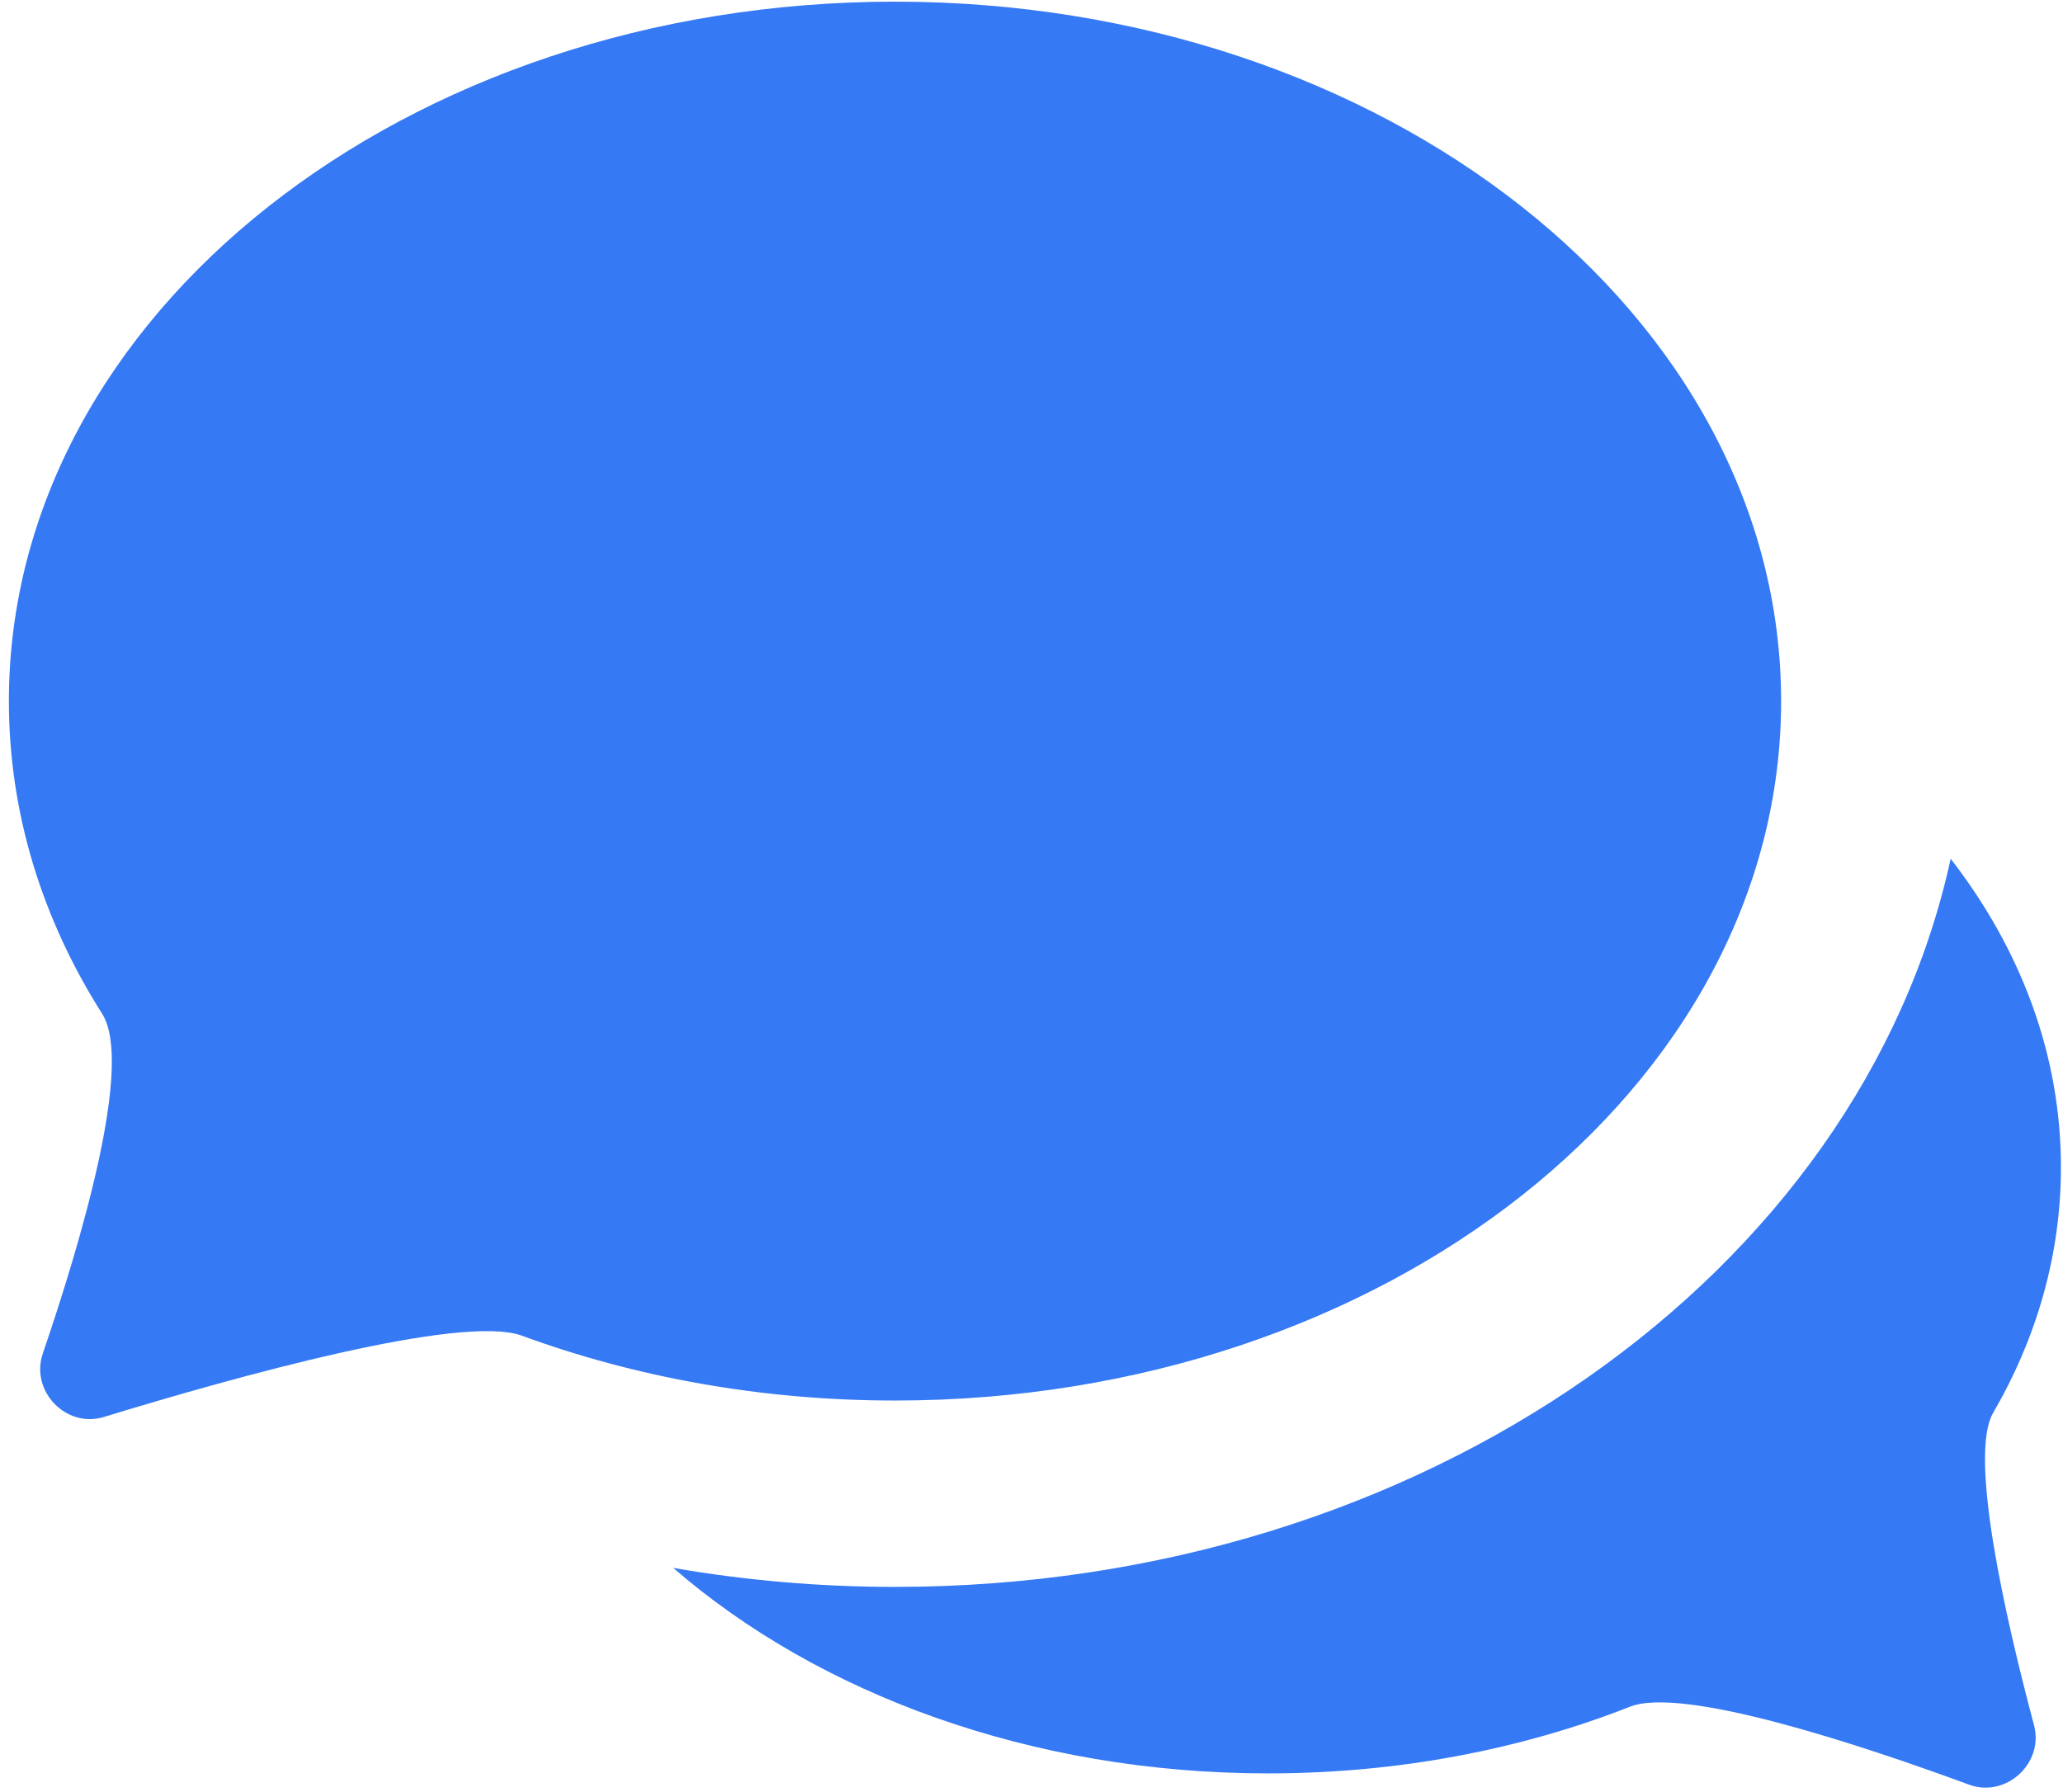
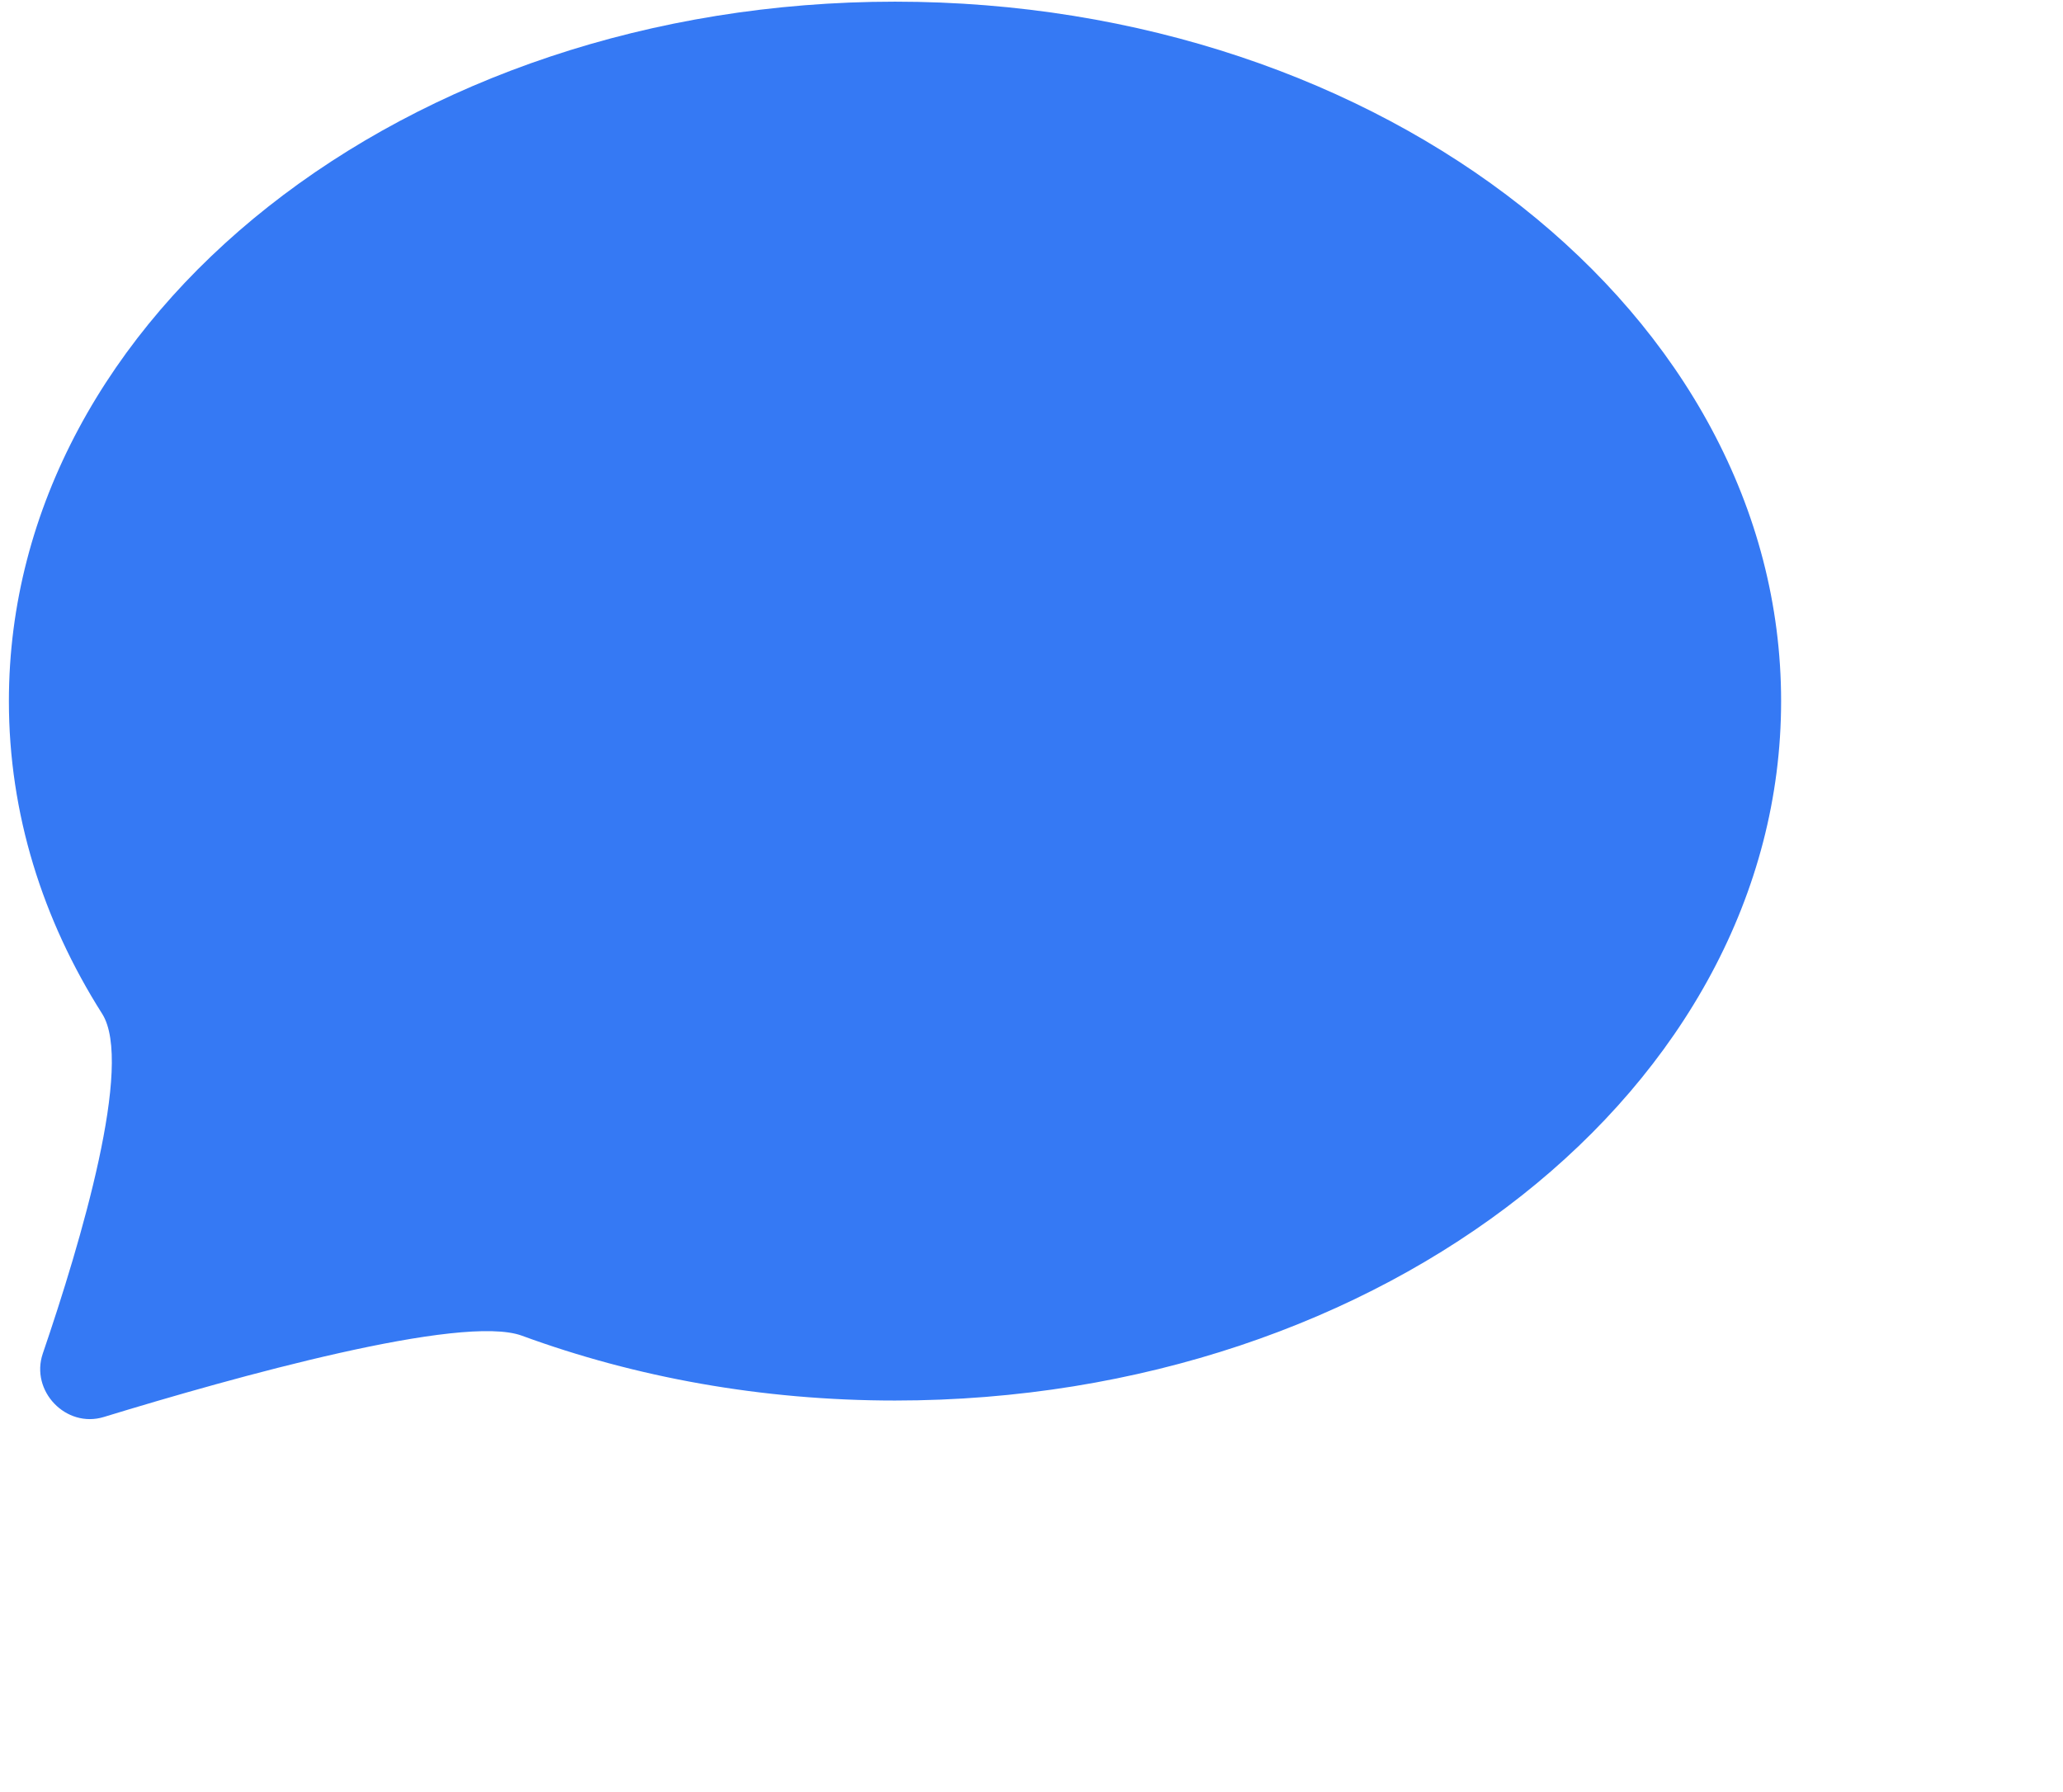
<svg xmlns="http://www.w3.org/2000/svg" width="145" height="126" viewBox="0 0 145 126" fill="none">
-   <path d="M137.105 60.369C142.027 66.722 144.855 74.135 144.855 82.055C144.855 88.204 143.152 94.048 140.087 99.328C138.346 102.328 140.971 113.805 142.963 121.281C143.676 123.956 140.992 126.414 138.395 125.459C130.657 122.613 118.275 118.523 114.564 119.98C106.939 122.977 98.293 124.668 89.13 124.668C72.475 124.668 57.53 119.078 47.318 110.222C52.348 111.095 57.562 111.557 62.906 111.557C99.961 111.557 130.771 89.473 137.105 60.369Z" fill="#3579F4" />
-   <path d="M125.187 49.287C125.187 76.442 97.303 98.456 62.906 98.456C53.538 98.456 44.653 96.823 36.683 93.898C32.449 92.344 16.505 96.795 7.298 99.613C4.638 100.427 2.11 97.781 3.009 95.149C5.692 87.292 9.404 74.775 7.181 71.269C2.986 64.654 0.625 57.188 0.625 49.287C0.625 22.131 28.509 0.117 62.906 0.117C97.303 0.117 125.187 22.131 125.187 49.287Z" fill="#3579F4" />
+   <path d="M125.187 49.287C125.187 76.442 97.303 98.456 62.906 98.456C53.538 98.456 44.653 96.823 36.683 93.898C32.449 92.344 16.505 96.795 7.298 99.613C4.638 100.427 2.11 97.781 3.009 95.149C5.692 87.292 9.404 74.775 7.181 71.269C2.986 64.654 0.625 57.188 0.625 49.287C0.625 22.131 28.509 0.117 62.906 0.117C97.303 0.117 125.187 22.131 125.187 49.287" fill="#3579F4" />
</svg>